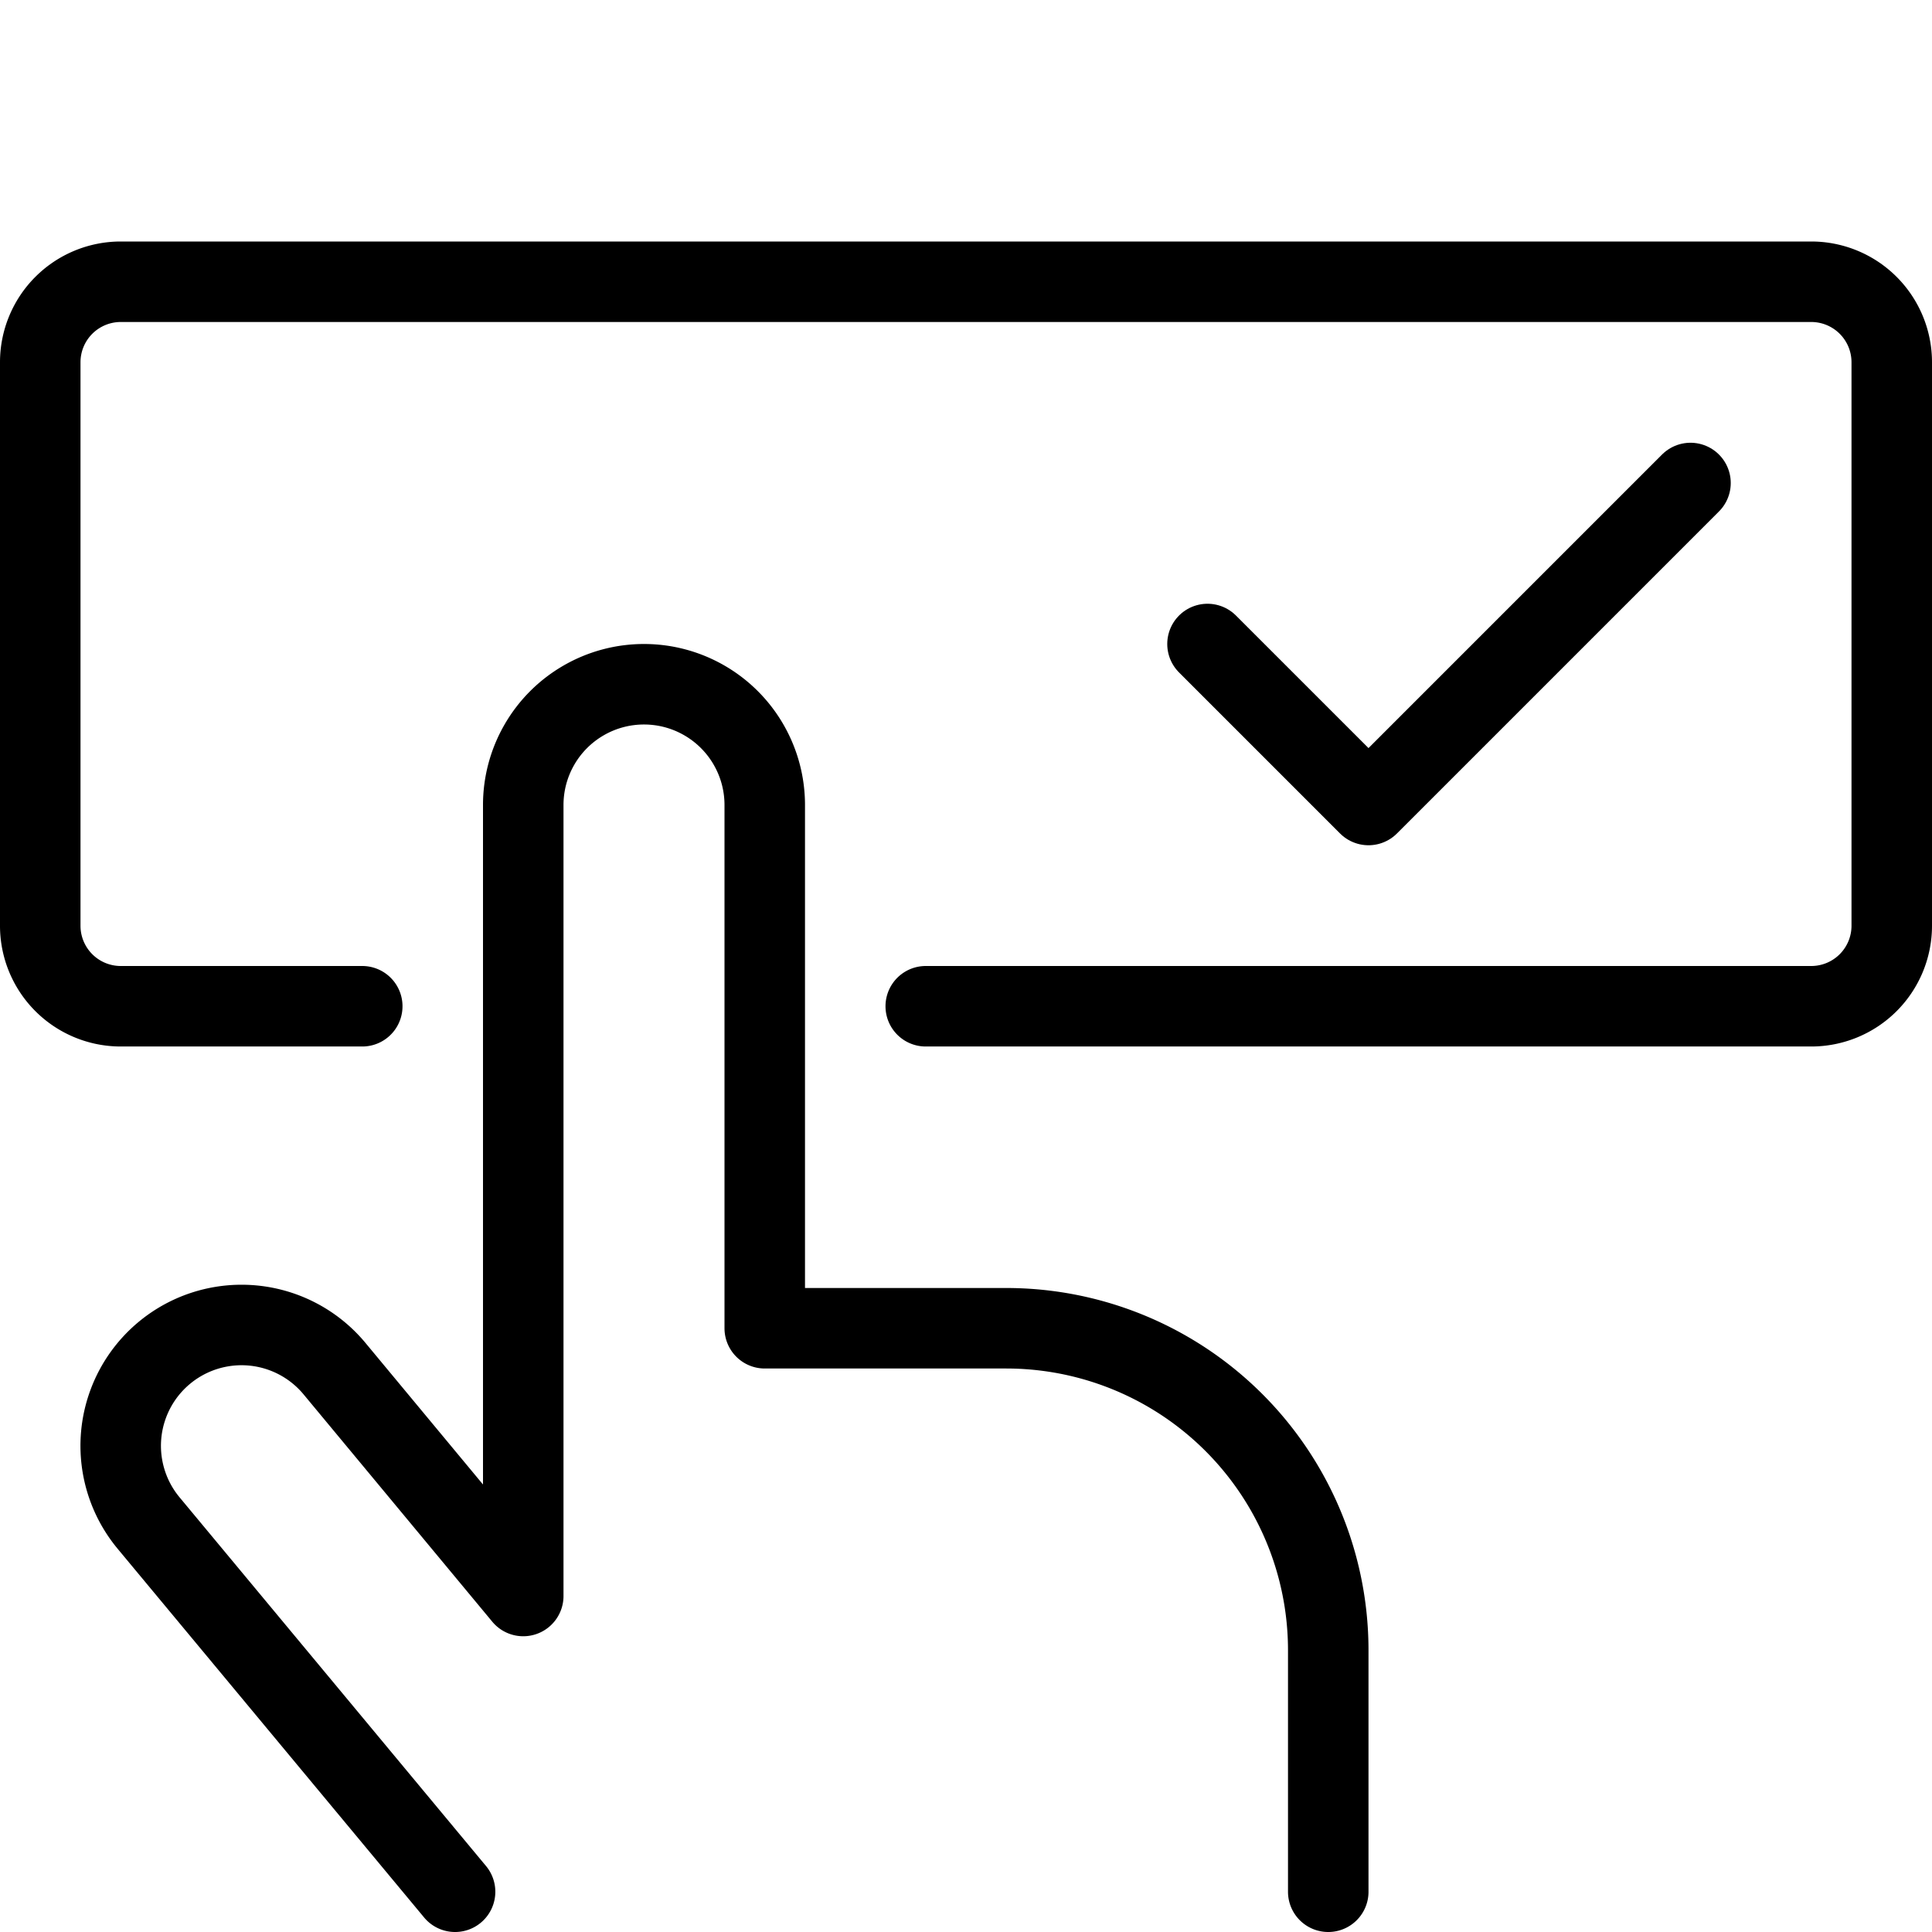
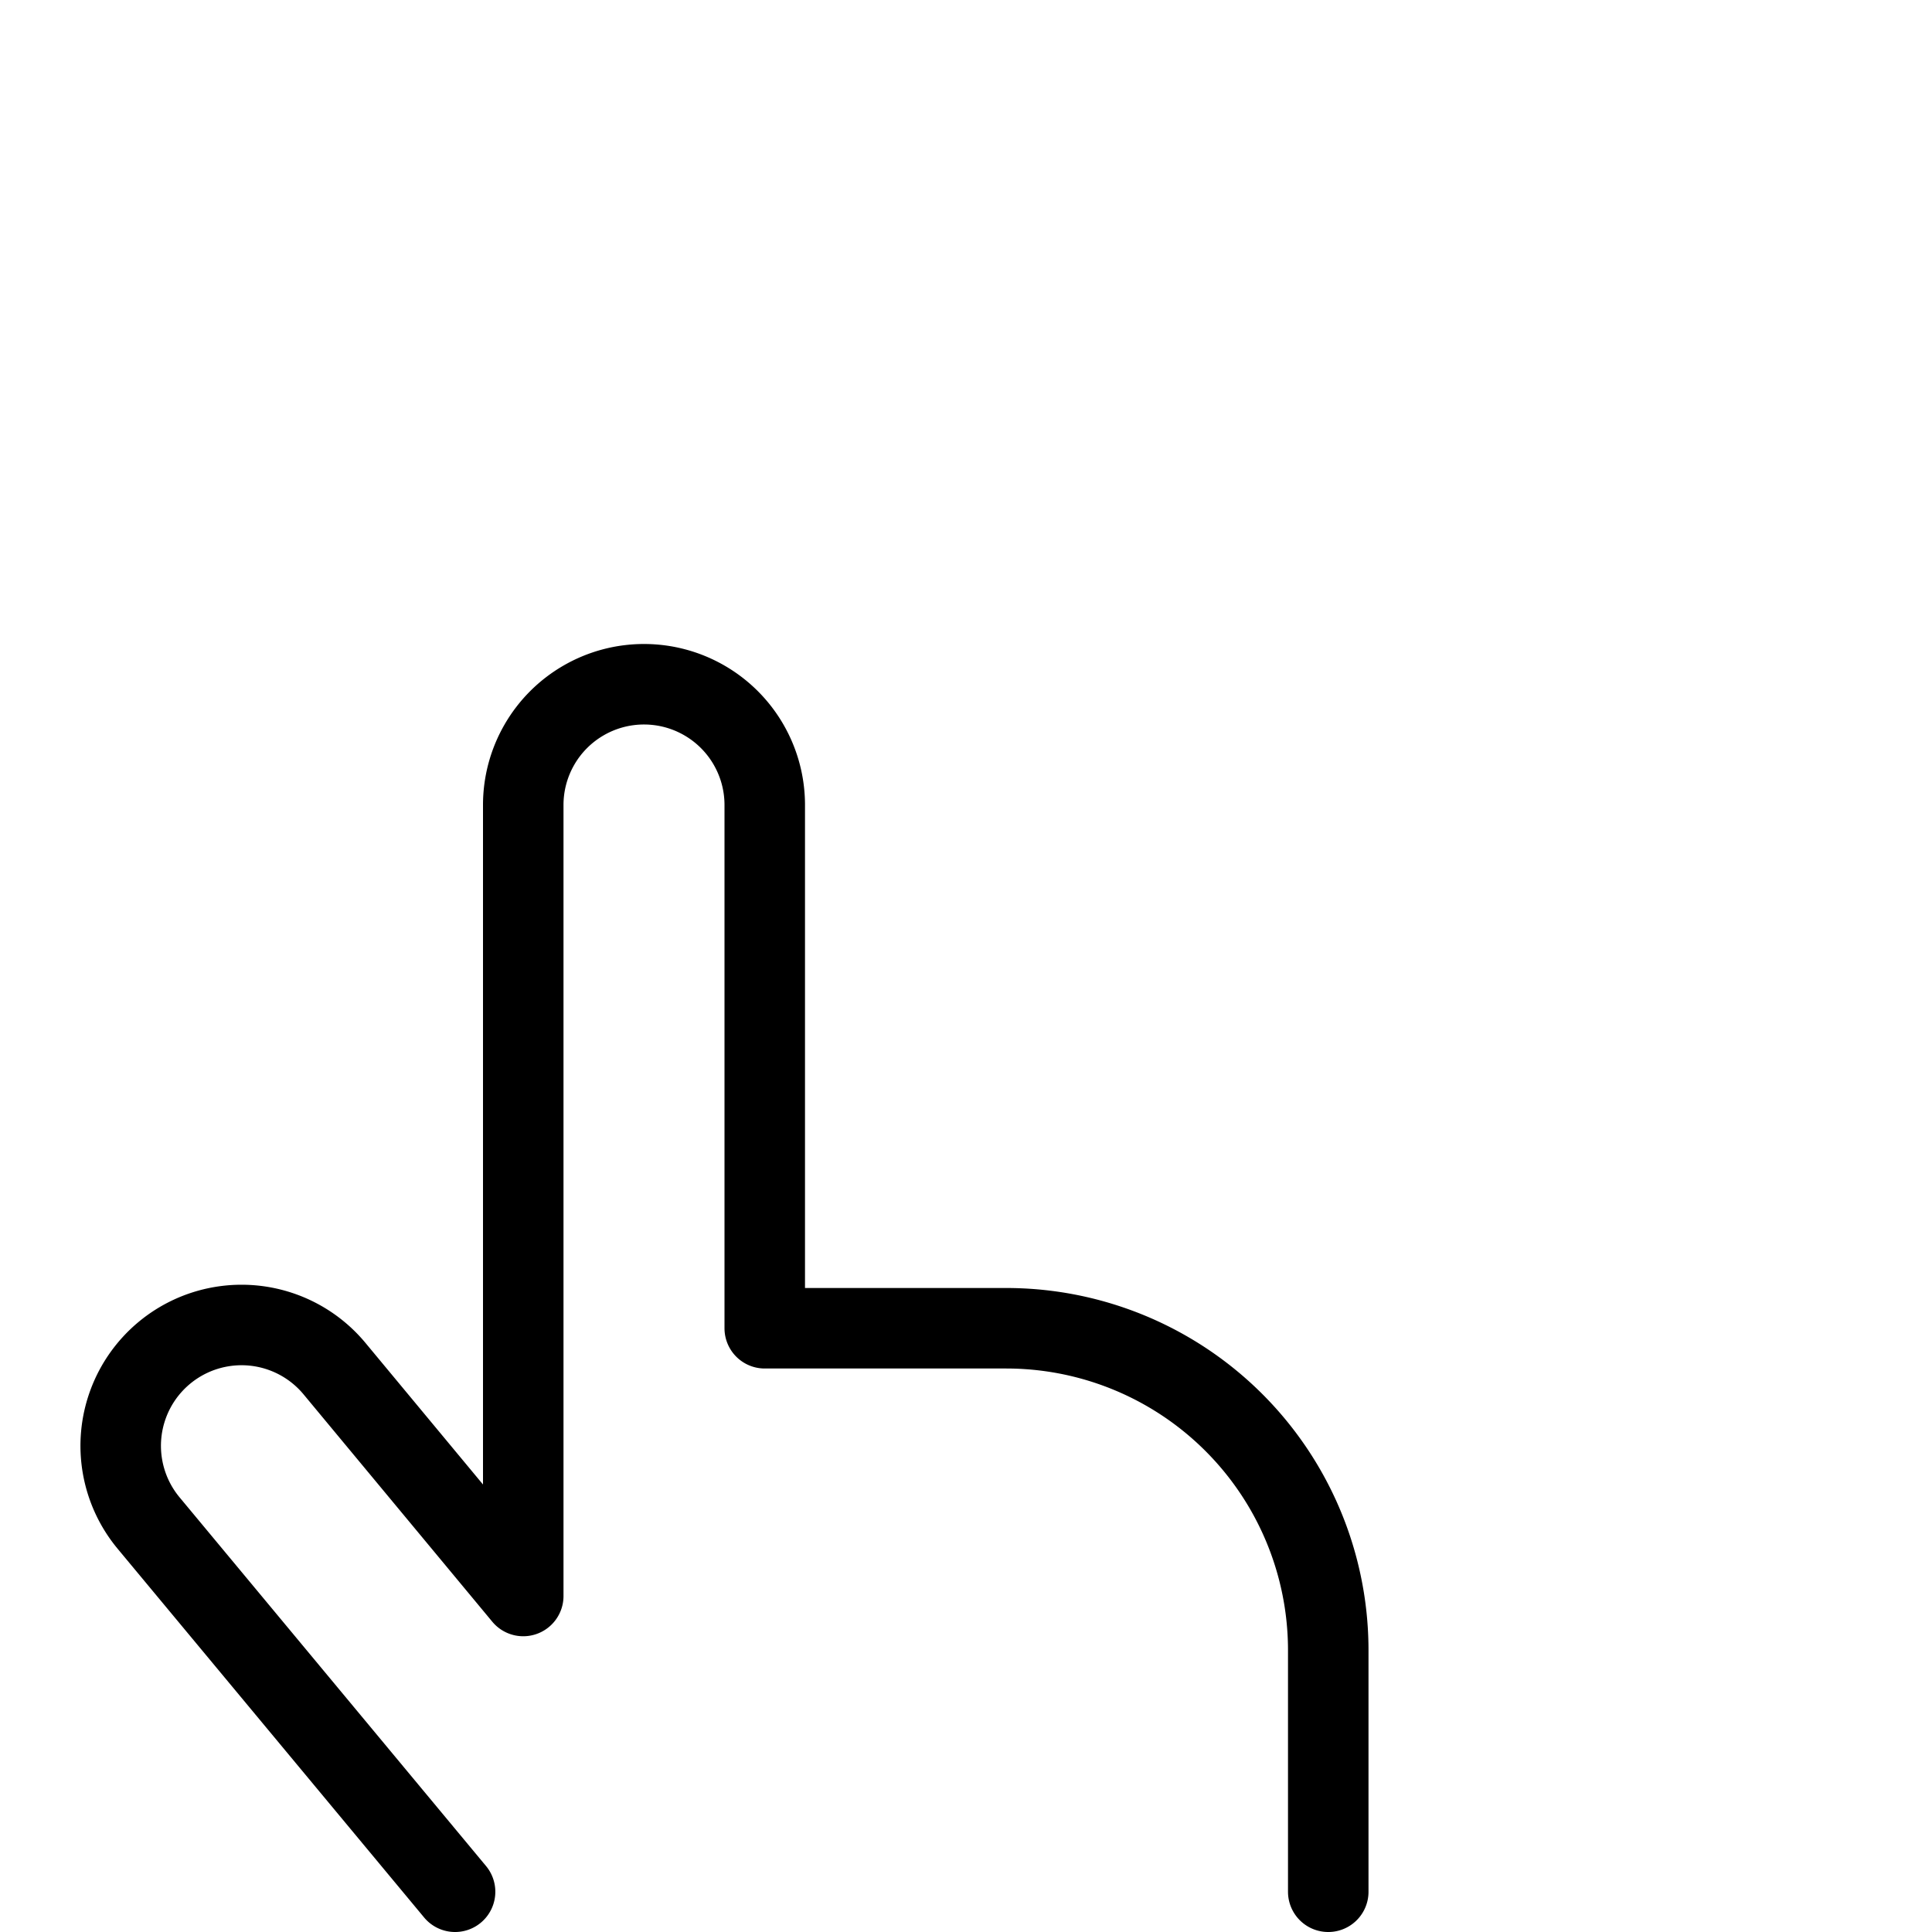
<svg xmlns="http://www.w3.org/2000/svg" viewBox="0 0 24 24">
  <g transform="matrix(1,0,0,1,0,0)">
-     <path d="M4.5,12.5h-3a1,1,0,0,1-1-1v-7a1,1,0,0,1,1-1h21a1,1,0,0,1,1,1v7a1,1,0,0,1-1,1h-11" fill="none" stroke="#000000" stroke-linecap="round" stroke-linejoin="round" />
-     <path d="M21 6L17 10 15 8" fill="none" stroke="#000000" stroke-linecap="round" stroke-linejoin="round" />
    <path d="M5.653,23.5,1.847,18.921A1.5,1.5,0,0,1,4.154,17L6.5,19.826V10a1.5,1.5,0,0,1,3,0v6.5h3a4,4,0,0,1,4,4v3" fill="none" stroke="#000000" stroke-linecap="round" stroke-linejoin="round" />
  </g>
</svg>